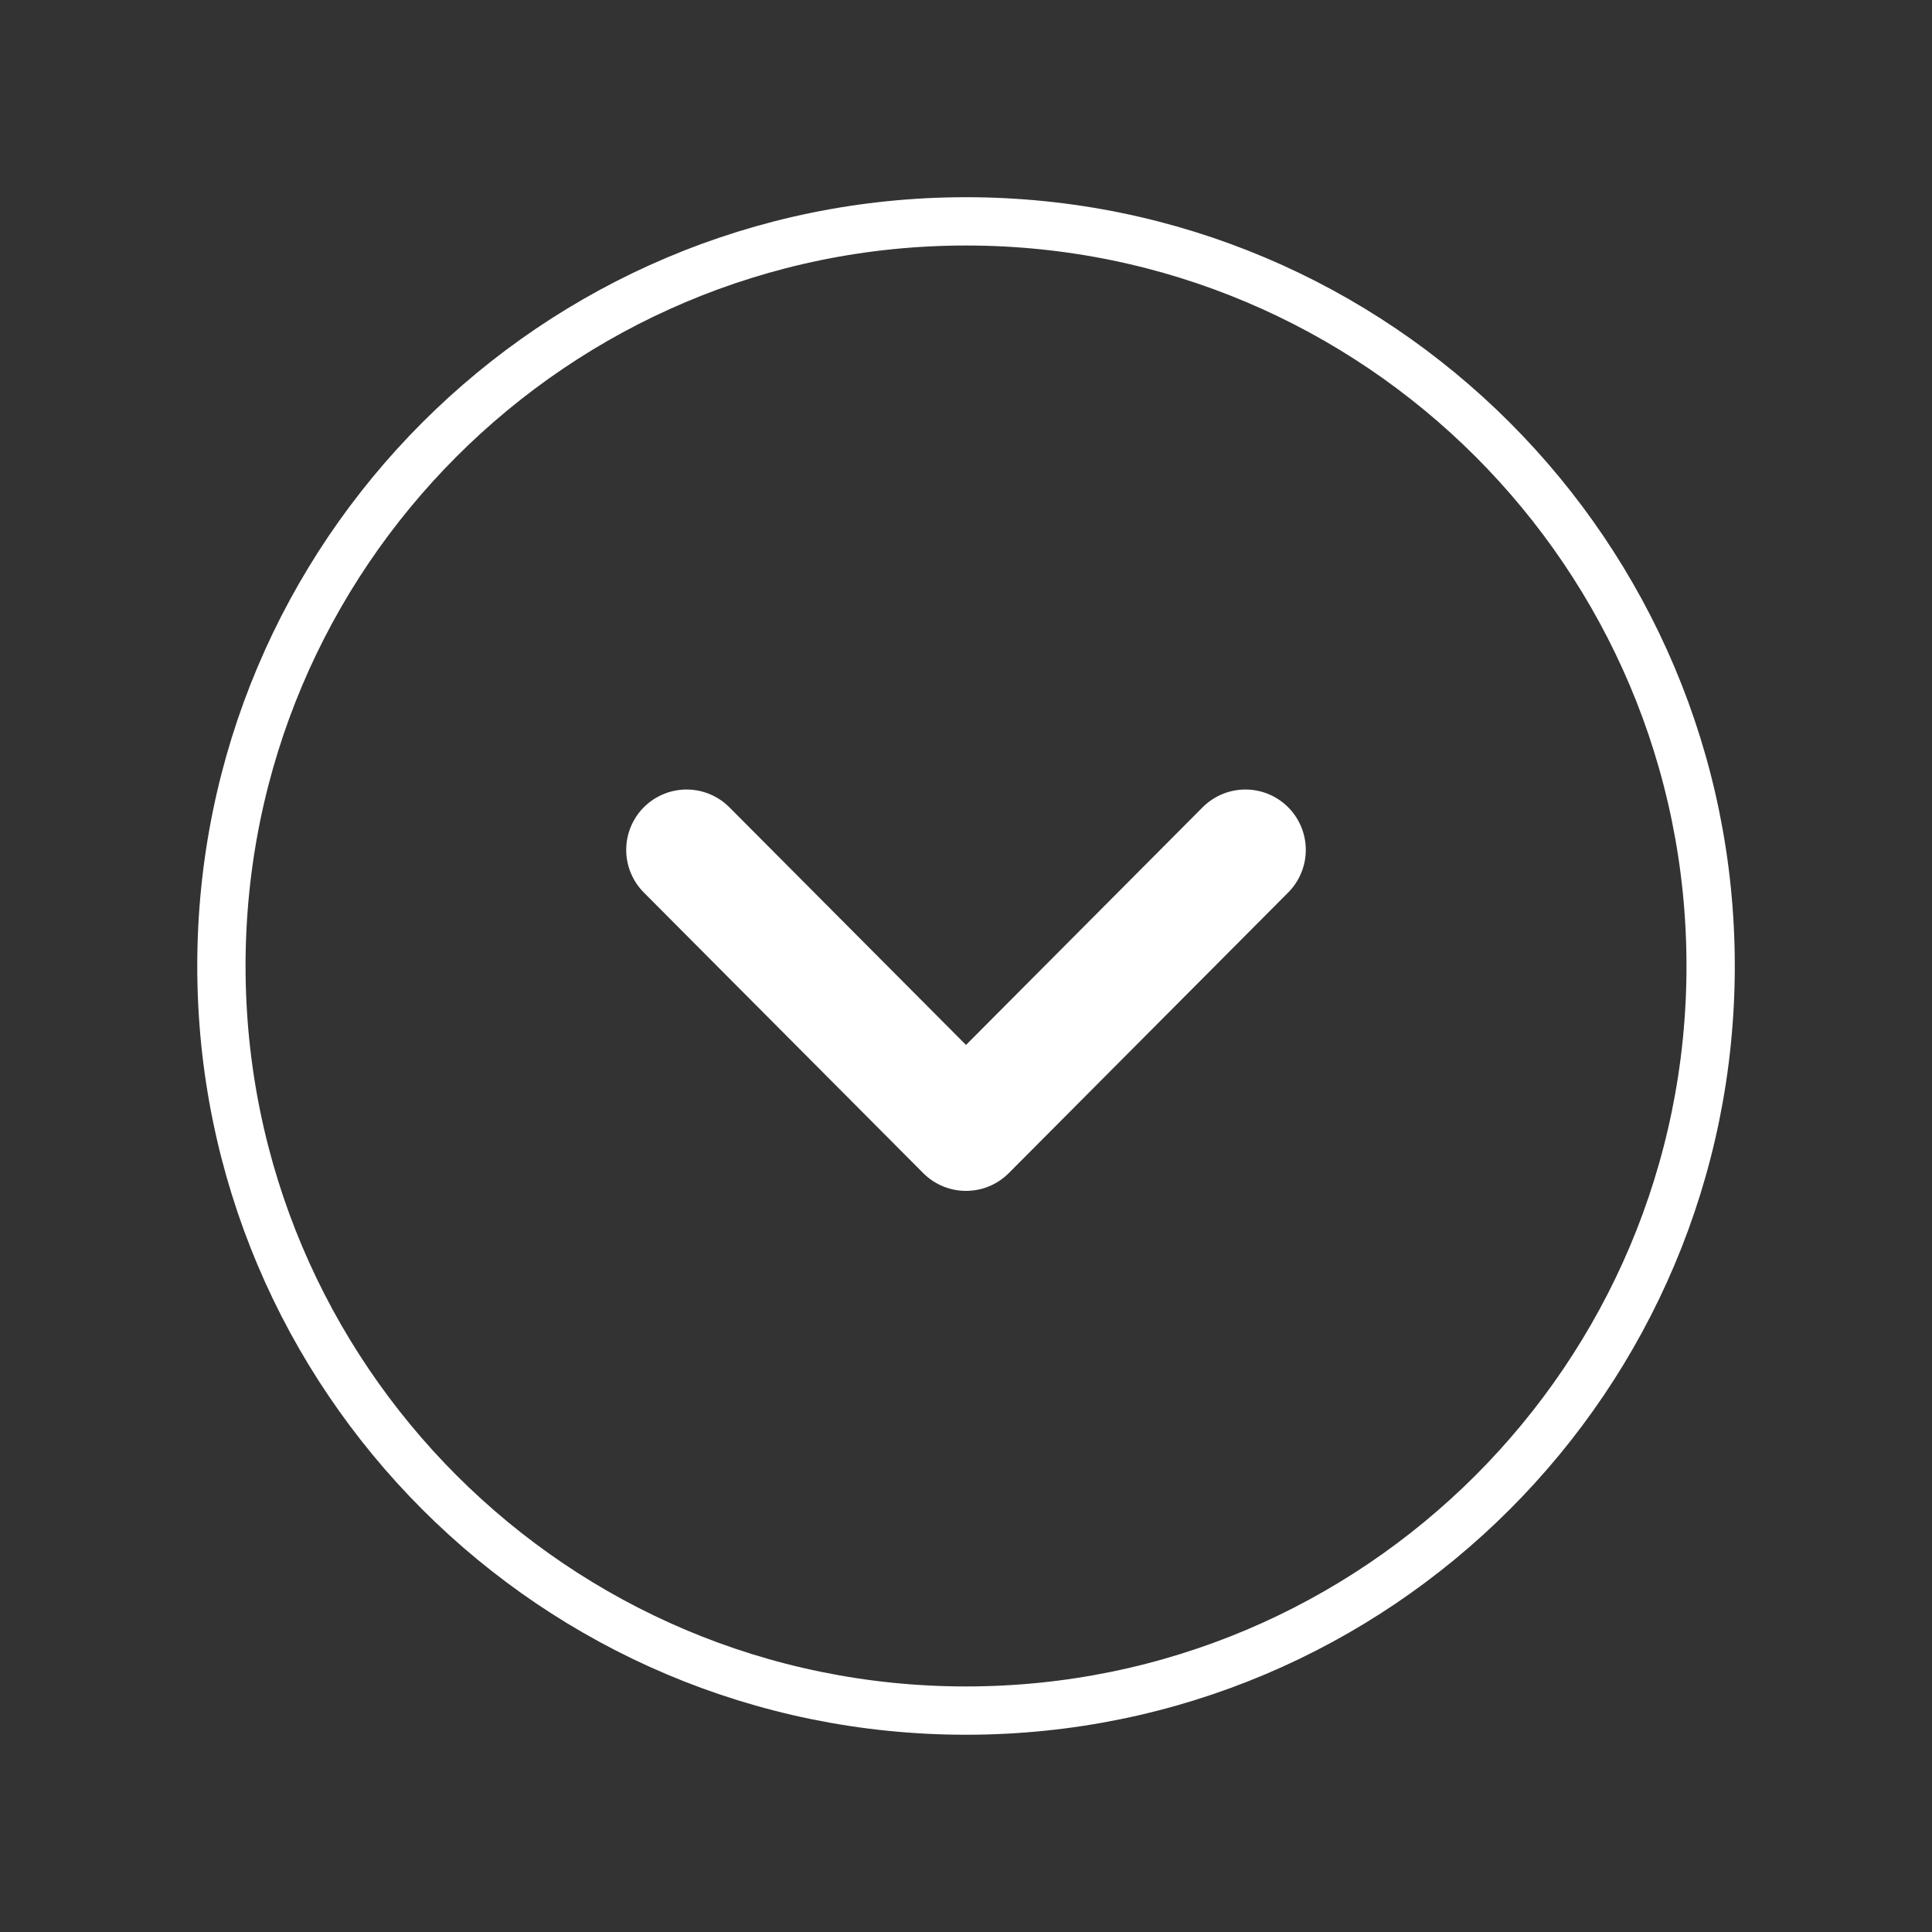
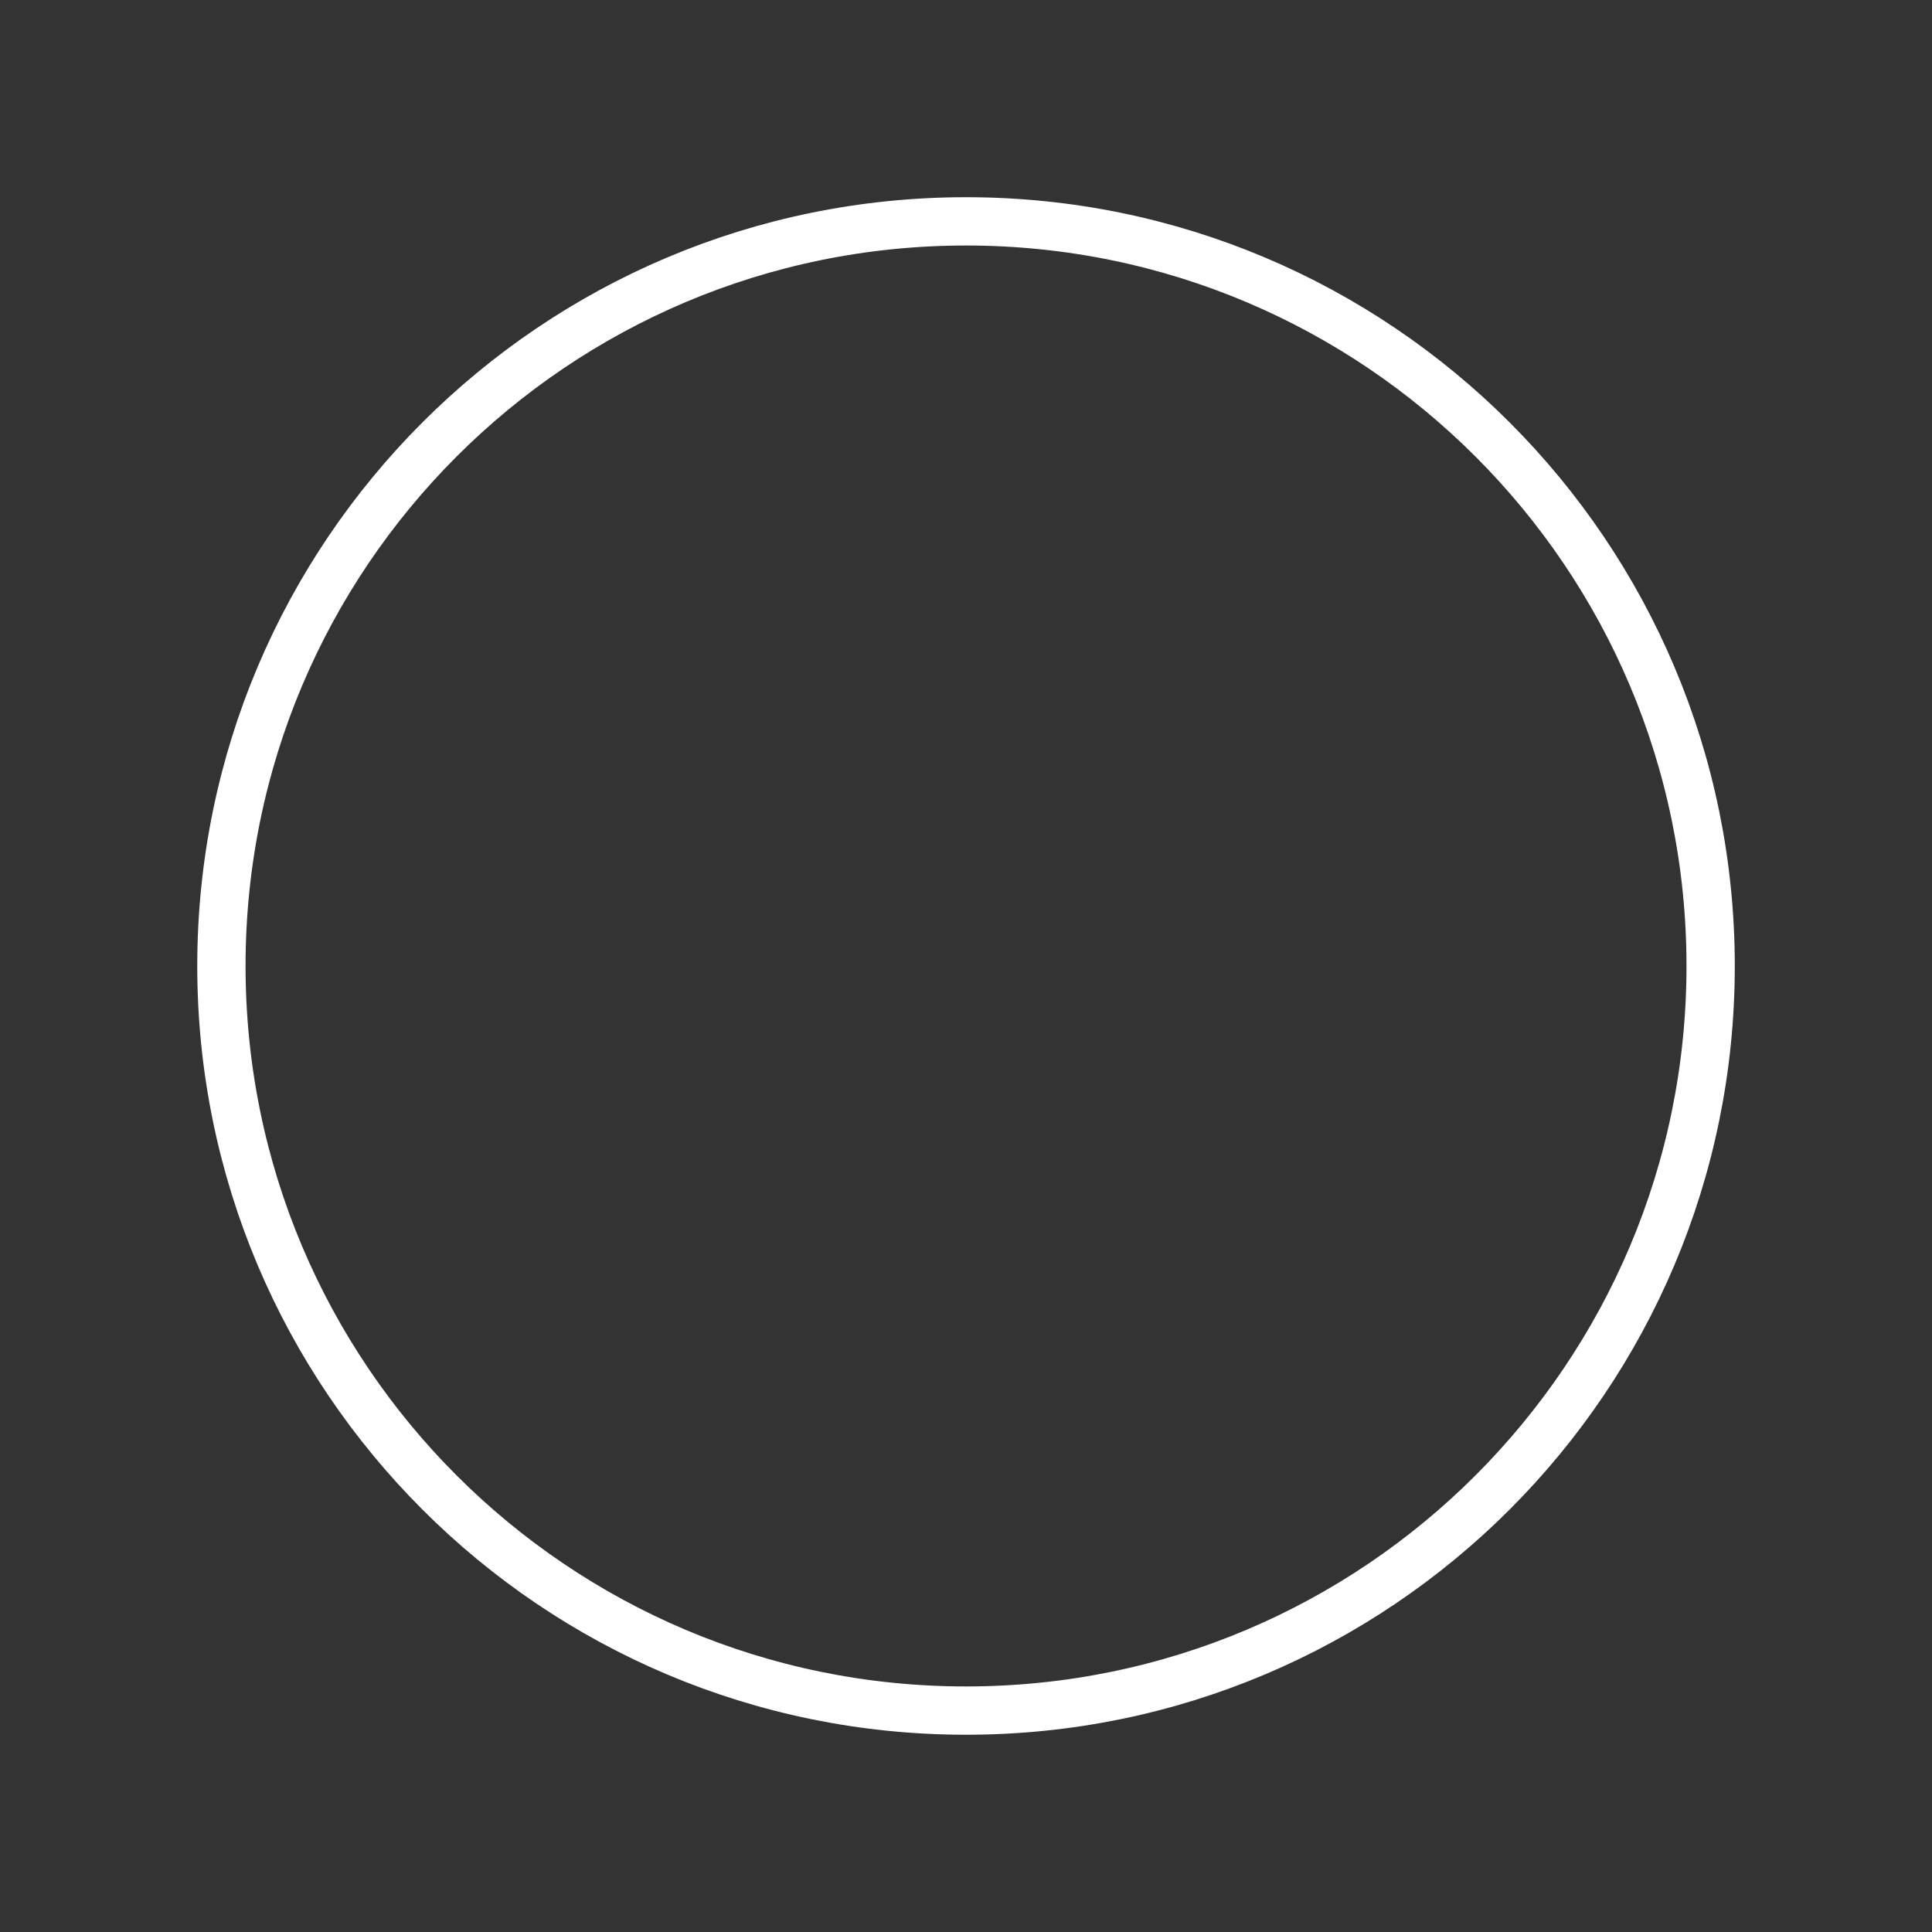
<svg xmlns="http://www.w3.org/2000/svg" width="40" height="40" viewBox="0 0 40 40" fill="none">
  <rect x="0" y="0" width="40" height="40" fill="#333333" stroke="none" />
-   <path fill-rule="evenodd" clip-rule="evenodd" d="M4.584 20C4.584 28.513 11.486 35.416 20.001 35.416C28.514 35.416 35.417 28.513 35.417 20C35.417 11.486 28.514 4.583 20.001 4.583C11.486 4.583 4.584 11.486 4.584 20Z" stroke="white" stroke-linecap="round" stroke-linejoin="round" />
-   <path d="M14.215 17.596L20 23.406L25.785 17.596" stroke="white" stroke-width="2.5" stroke-linecap="round" stroke-linejoin="round" />
+   <path fill-rule="evenodd" clip-rule="evenodd" d="M4.584 20C4.584 28.513 11.486 35.416 20.001 35.416C28.514 35.416 35.417 28.513 35.417 20C35.417 11.486 28.514 4.583 20.001 4.583C11.486 4.583 4.584 11.486 4.584 20" stroke="white" stroke-linecap="round" stroke-linejoin="round" />
</svg>